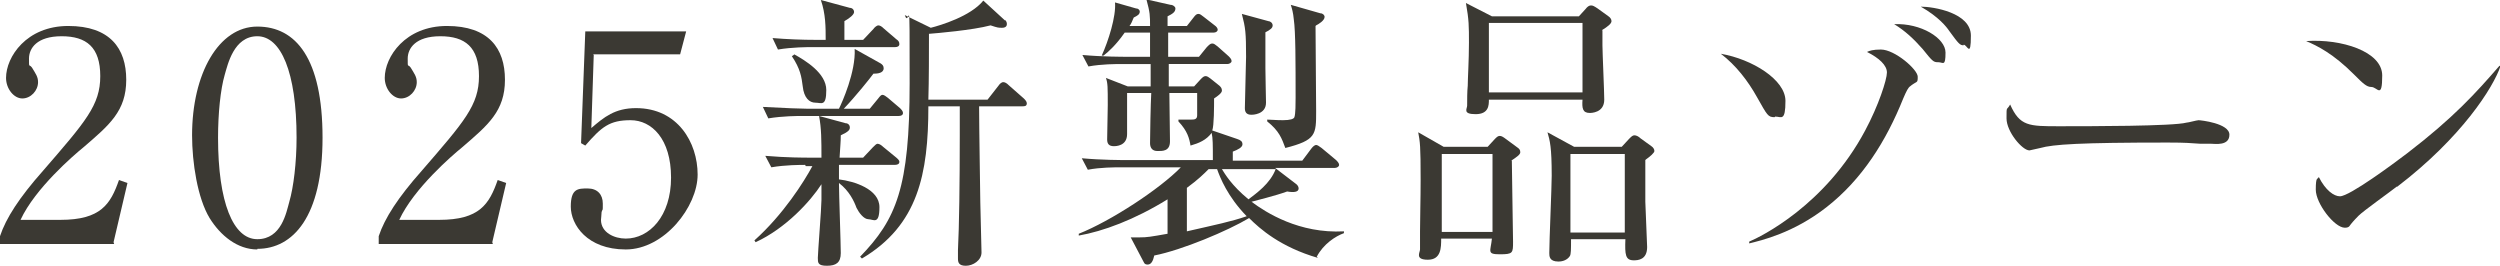
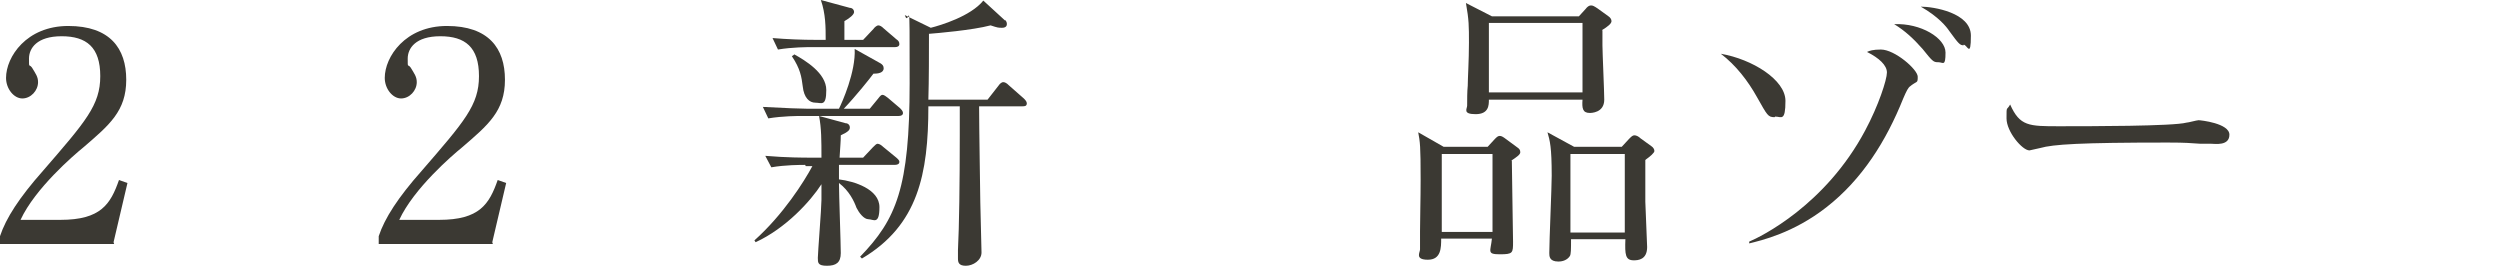
<svg xmlns="http://www.w3.org/2000/svg" id="_レイヤー_1" viewBox="0 0 413.9 44">
  <defs>
    <style>.cls-1{fill:#3b3933;stroke-width:0px;}</style>
  </defs>
  <path class="cls-1" d="m18.9,40.4H0v-1.3c1-3,3.2-6.4,7.1-10.8,7.1-8.2,9.5-10.9,9.5-15.7s-2.3-6.6-6.4-6.6-5.4,2-5.4,3.7,0,.8.5,1.5c.6,1,1,1.5,1,2.4,0,1.4-1.2,2.7-2.6,2.7s-2.7-1.6-2.7-3.4c0-3.5,3.4-8.6,10.3-8.6s9.6,3.7,9.6,8.9-2.8,7.5-7.1,11.2c-1.6,1.3-8,6.8-10.4,12h6.6c6.7,0,8.3-2.6,9.7-6.6l1.4.5-2.3,9.8Z" />
-   <path class="cls-1" d="m42.6,41.3c-3.3,0-6.1-2.3-7.9-5.2-2-3.3-2.9-9.2-2.9-13.7,0-10.2,4.4-18,10.8-18s10.8,5.3,10.8,18.4-4.9,18.4-10.8,18.4Zm-5.4-28.9c-.7,2.4-1.1,6.4-1.1,10.4,0,10.7,2.5,16.8,6.5,16.8s4.8-4.4,5.3-6.2c.7-2.4,1.2-6.5,1.2-10.6,0-10.9-2.6-16.8-6.5-16.8s-4.9,4.7-5.4,6.4Z" />
  <path class="cls-1" d="m81.6,40.4h-18.9v-1.3c1-3,3.2-6.4,7.1-10.8,7.1-8.2,9.5-10.9,9.5-15.7s-2.3-6.6-6.4-6.6-5.4,2-5.4,3.7,0,.8.5,1.5c.6,1,1,1.5,1,2.4,0,1.4-1.2,2.7-2.6,2.7s-2.7-1.6-2.7-3.4c0-3.5,3.4-8.6,10.3-8.6s9.6,3.7,9.6,8.9-2.8,7.5-7.1,11.2c-1.6,1.3-8,6.8-10.4,12h6.6c6.7,0,8.3-2.6,9.7-6.6l1.4.5-2.3,9.8Z" />
-   <path class="cls-1" d="m98.3,9.1l-.4,12.1c2.1-1.8,3.9-3.3,7.4-3.3,6.9,0,10.2,5.7,10.2,11s-5.5,12.4-11.9,12.4-9.1-4.1-9.1-7.1,1.2-3,2.8-3,2.5,1,2.5,2.5,0,.7-.2,1.4c0,.4-.1,1.1-.1,1.3,0,2.1,2.2,3.1,4.1,3.1,3.9,0,7.5-3.7,7.5-10.1s-3.2-9.5-6.7-9.5-4.8,1.1-7.5,4.2l-.7-.4.7-18.5h16.7l-1,3.8h-14.4Z" />
  <path class="cls-1" d="m133.3,27.3c-.8,0-3.3,0-5.6.4l-1-1.9c3.5.3,6.5.3,7.4.3h1.9c0-2.8,0-4.9-.4-6.9l4.4,1.2c.4,0,.7.3.7.7s-.2.7-1.5,1.3c0,1.1-.1,1.9-.2,3.7h3.9l1.6-1.7c.4-.4.6-.6.8-.6.3,0,.7.3.9.5l2.2,1.8c.2.2.5.4.5.7,0,.4-.4.5-.8.5h-9.2c0,.4,0,.8,0,2.4,2.5.3,6.7,1.6,6.7,4.6s-1,2-1.8,2-1.6-1.1-2-1.9c-.4-1.1-1.2-2.8-2.9-4.1,0,1.9.3,10,.3,11.6s-.8,2.1-2.3,2.1-1.5-.5-1.5-1.3.6-8.3.6-9.6,0-2.3,0-2.6c-1.8,2.8-5.9,7.3-10.9,9.6l-.2-.3c4.8-4.3,8.2-9.7,9.6-12.3h-1.1Zm10.7-9.3l1.4-1.7c.3-.4.5-.6.7-.6.3,0,.6.3.9.5l2,1.7c.2.2.5.5.5.8,0,.4-.4.5-.7.5h-15.9c-.8,0-3.3,0-5.7.4l-.9-1.9c3.5.2,6.6.3,7.3.3h5.3c.5-1,2.8-6.1,2.6-9.9l4.3,2.4c.3.2.5.4.5.8,0,.8-1,.9-1.7.9-.5.7-2.9,3.7-4.9,5.8h4.4Zm-1.1-11.4l1.7-1.8c.2-.3.6-.6.8-.6.3,0,.6.2.9.5l2.1,1.8c.3.2.5.4.5.8s-.4.5-.7.5h-13.7c-.8,0-3.3,0-5.7.4l-.9-1.9c2.4.2,4.9.3,7.3.3h1.5c0-2.1,0-4.3-.8-6.6l4.8,1.3c.4,0,.7.3.7.7s-.7,1-1.6,1.5c0,.5,0,2.4,0,3.1h3.1Zm-11.4,2.4c1.8,1,5.3,3.1,5.3,5.9s-.8,2.1-1.8,2.1-1.9-.8-2.1-2.7c-.2-1.6-.4-2.9-1.8-5l.3-.2Zm34.9-5.7c.2.2.3.4.3.7s-.2.6-.8.6-.7,0-1.9-.4c-3,.8-8.9,1.3-10.2,1.4,0,2.9,0,7.7-.1,10.9h9.8l1.8-2.3c.2-.3.5-.6.8-.6s.6.2.9.5l2.5,2.2c.2.2.5.5.5.8,0,.5-.4.5-.7.5h-7.2c0,3,.2,15.6.2,15.9,0,1.3.2,7,.2,8.3s-1.4,2.2-2.6,2.2-1.3-.6-1.3-1.2,0-.8,0-1.4c.2-3.8.3-11.2.3-19s0-3.2,0-4.8h-5.2c0,11.2-1.7,19.7-11,25.2l-.3-.3c6-6.2,8.2-11.4,8.2-28.7s0-8.8-.8-11.3l4.3,2.1c1.6-.4,6.6-1.9,8.7-4.5l3.6,3.3Z" />
-   <path class="cls-1" d="m218.2,42.7c-6.2-1.8-9.6-4.8-11.4-6.6-3.5,2.1-11.1,5.3-15.7,6.2-.2.9-.5,1.5-1.1,1.5s-.6-.4-.8-.7l-2-3.8c.6,0,.9,0,1.5,0,1.2,0,1.8-.1,4.6-.6v-5.7c-5.5,3.4-10.7,5.3-14.7,6v-.3c5.3-2.1,13.4-7.4,16.9-11h-9.8c-1.2,0-3.5,0-5.6.4l-1-1.9c3.3.3,6.7.3,7.3.3h14.4c0-2.6,0-3.6-.2-4.5-.9,1.2-2.1,1.7-3.5,2.1-.2-1.2-.5-2.4-2-4v-.3c.6,0,1.4,0,2,0s1.1,0,1.1-.7c0-.4,0-2.6,0-3.7h-4.6c0,1.8.1,6.3.1,8s-1.3,1.6-2.1,1.6-1.2-.5-1.2-1.3c0-1.2.1-6.7.2-8.3h-4c0,1.1,0,5.8,0,6.8,0,2-1.9,2-2.2,2-.8,0-1.1-.4-1.1-1.1s.1-4.9.1-5.7c0-3,0-3.6-.3-4.5l3.6,1.4h3.8v-3.7h-4.6c-1.2,0-3.5,0-5.7.4l-1-1.9c3.3.3,6.8.3,7.4.3h3.8v-4h-4.2c-1.4,2-2.6,3.1-3.5,3.8h-.3c1.1-2.4,2.4-6.5,2.2-8.8l3.5,1c.4,0,.6.3.6.5,0,.5-.4.7-1,1-.3.7-.4,1-.7,1.4h3.4c0-1.7,0-2.2-.6-4.4l4,.9c.4,0,.8.3.8.6,0,.6-.5.9-1.3,1.3v1.6h3.2l1.1-1.4c.3-.4.5-.6.8-.6s.5.2.9.5l1.8,1.4c.3.2.5.5.5.7,0,.3-.3.5-.7.5h-7.5v4h5.1l1.3-1.6c.4-.4.6-.6.9-.6s.5.2.9.5l1.8,1.6c.2.2.5.5.5.8s-.4.5-.7.5h-9.7v3.7h4.2l1.1-1.2c.3-.3.5-.5.8-.5s.5.2.8.4l1.5,1.2c.2.2.4.4.4.8s-.7.9-1.3,1.3c0,1.3,0,4.5-.3,5.3l4.1,1.4c.6.2.9.4.9.9s-.8.9-1.6,1.2v1.5h11.5l1.5-2c.3-.4.6-.6.8-.6s.5.2.9.5l2.4,2c.2.2.5.5.5.8s-.4.5-.7.5h-9.9l3.4,2.6c.3.2.5.5.5.8,0,.6-.8.7-1.9.5-1.9.7-5.2,1.5-5.9,1.7,2.4,1.8,7.9,5.3,15.3,4.9v.3c-1.4.5-3.4,1.8-4.5,3.9Zm-16.7-14.7h-1.4c-.8.8-1.7,1.7-3.6,3.1v7.2c4.8-1.1,7.3-1.6,9.9-2.5-3.2-3.3-4.4-6.4-4.9-7.8Zm.8,0c.5.8,1.6,2.7,4.4,5,1.3-1,3.6-2.6,4.5-5h-8.9Zm7.2-22.7c0,1.9,0,4.4,0,6s.1,4.8.1,5.7c0,2-2.3,2-2.4,2-.9,0-1.1-.5-1.1-1.1,0-1.3.2-7.3.2-8.5,0-4-.1-4.8-.7-7.1l4.4,1.2c.3,0,.7.3.7.7s-.3.7-1.3,1.2Zm8.3-1c0,3.9.1,10.2.1,14.1s0,4.8-5.1,6.1c-.6-1.6-1-2.8-3-4.4v-.3c.6,0,1.4.1,2.6.1s1.8-.2,1.9-.5c.2-.5.2-2.4.2-3.2,0-5.7,0-11-.3-13-.1-1.1-.3-1.8-.5-2.4l4.9,1.4c.4,0,.7.3.7.6,0,.6-1,1.2-1.4,1.4Z" />
  <path class="cls-1" d="m250.3,26.6c0,2.1.2,11.5.2,13.4s0,2.1-2.2,2.1-1.5-.5-1.3-2.6h-8.4c0,1.5,0,3.5-2.2,3.5s-1.3-1.2-1.3-1.7,0-2.5,0-3c0-2.3.1-5.2.1-8.6,0-5.6-.1-6.2-.4-7.8l4.2,2.4h7.3l1.2-1.3c.3-.3.5-.5.8-.5s.6.2,1,.5l1.9,1.4c.3.2.5.4.5.8s-.6.8-1.5,1.4Zm-3.2-1.1h-8.4v12.9h8.4v-12.9Zm18.2-20.5c0,.7,0,1.4,0,2.5s.3,7.7.3,9c0,2.2-2.2,2.2-2.4,2.2-1.2,0-1.3-.8-1.2-2.2h-15.5c0,.9,0,2.4-2.2,2.4s-1.4-.9-1.4-1.4c0-.9,0-2.4.1-3.3,0-1.1.2-4.3.2-7.1s0-3.8-.5-6.6l4.3,2.2h14.4l1.1-1.2c.3-.4.6-.6.9-.6s.5.1,1.1.5l1.8,1.3c.3.2.5.5.5.8,0,.4-.6.9-1.6,1.5Zm-3.3-1.2h-15.5v11.5h15.5V3.8Zm10.4,22.7v6.9c0,.3.3,7.3.3,7.5,0,2.1-1.5,2.2-2.2,2.2-1.4,0-1.5-.9-1.4-3.5h-9c0,1.7,0,2.5-.2,2.8-.4.6-1.1.9-1.9.9-1.5,0-1.5-.9-1.5-1.4,0-2,.4-10.9.4-12.8,0-4.8-.3-5.8-.7-7.2l4.4,2.4h7.9l1.2-1.3c.4-.4.6-.6.9-.6s.7.2,1,.5l1.8,1.3c.3.2.5.5.5.8s-.7.9-1.4,1.4Zm-3.4-1h-9v13h9v-13Z" />
  <path class="cls-1" d="m293.8,19.4c-1.1,0-1.2-.3-2.9-3.3-1.5-2.7-3.5-5.3-6-7.2,5.2.9,10.7,4.3,10.7,7.8s-.7,2.6-1.7,2.6Zm22.4-5.1c-.3.3-.5.6-1.1,2-2.8,7-6.8,13.4-12.7,18-5.5,4.3-10.8,5.5-12.8,6v-.3c1.9-.8,12.6-6,19.2-18.4,2.2-4.1,3.6-8.4,3.6-9.6s-1.3-2.4-3.3-3.4c.4-.2,1-.4,2.3-.4,2.3,0,6.1,3.3,6.1,4.5s-.1.6-1.4,1.7Zm4.6-4c-.7,0-.9-.2-2.5-2.2-1.5-1.7-2.9-3-4.7-4.1,4.4-.2,8.5,2.3,8.5,4.7s-.4,1.6-1.2,1.6Zm4.3-2.8c-.6,0-.8-.2-2.4-2.4-.4-.6-1.7-2.3-4.7-4,2.1,0,8.3,1,8.3,4.8s-.6,1.5-1.2,1.5Z" />
  <path class="cls-1" d="m366,23.8c-.4,0-1.6,0-1.7,0-1.7-.1-2.2-.2-5.4-.2-14.6,0-19,.3-21.1.9-.1,0-1.7.4-1.8.4-1.2,0-3.8-3.1-3.8-5.3s0-1.2.6-2.3c1.6,3.6,3.1,3.6,8.1,3.6s18.9,0,21.1-.6c.3,0,1.7-.4,2-.4s5.1.5,5.1,2.4-2.4,1.5-3,1.5Z" />
-   <path class="cls-1" d="m392.6,14.4c-.8,0-1.4-.6-2.9-2.1-3.4-3.4-6-4.7-7.9-5.5,5.8-.4,12.6,1.7,12.6,5.7s-.8,1.9-1.8,1.9Zm4.2,16.5c-1,.8-5.5,4-6.3,4.8s-1.3,1.4-1.5,1.7-.6.3-.8.3c-1.7,0-4.8-4-4.8-6.3s.3-1.6.5-2.1c1.1,2.2,2.5,3.2,3.5,3.2,1.6,0,9-5.5,11.1-7.1,7.7-5.9,11.4-10,15.3-14.5h.2c-1.2,3.6-6.5,11.9-17.1,20Z" />
</svg>